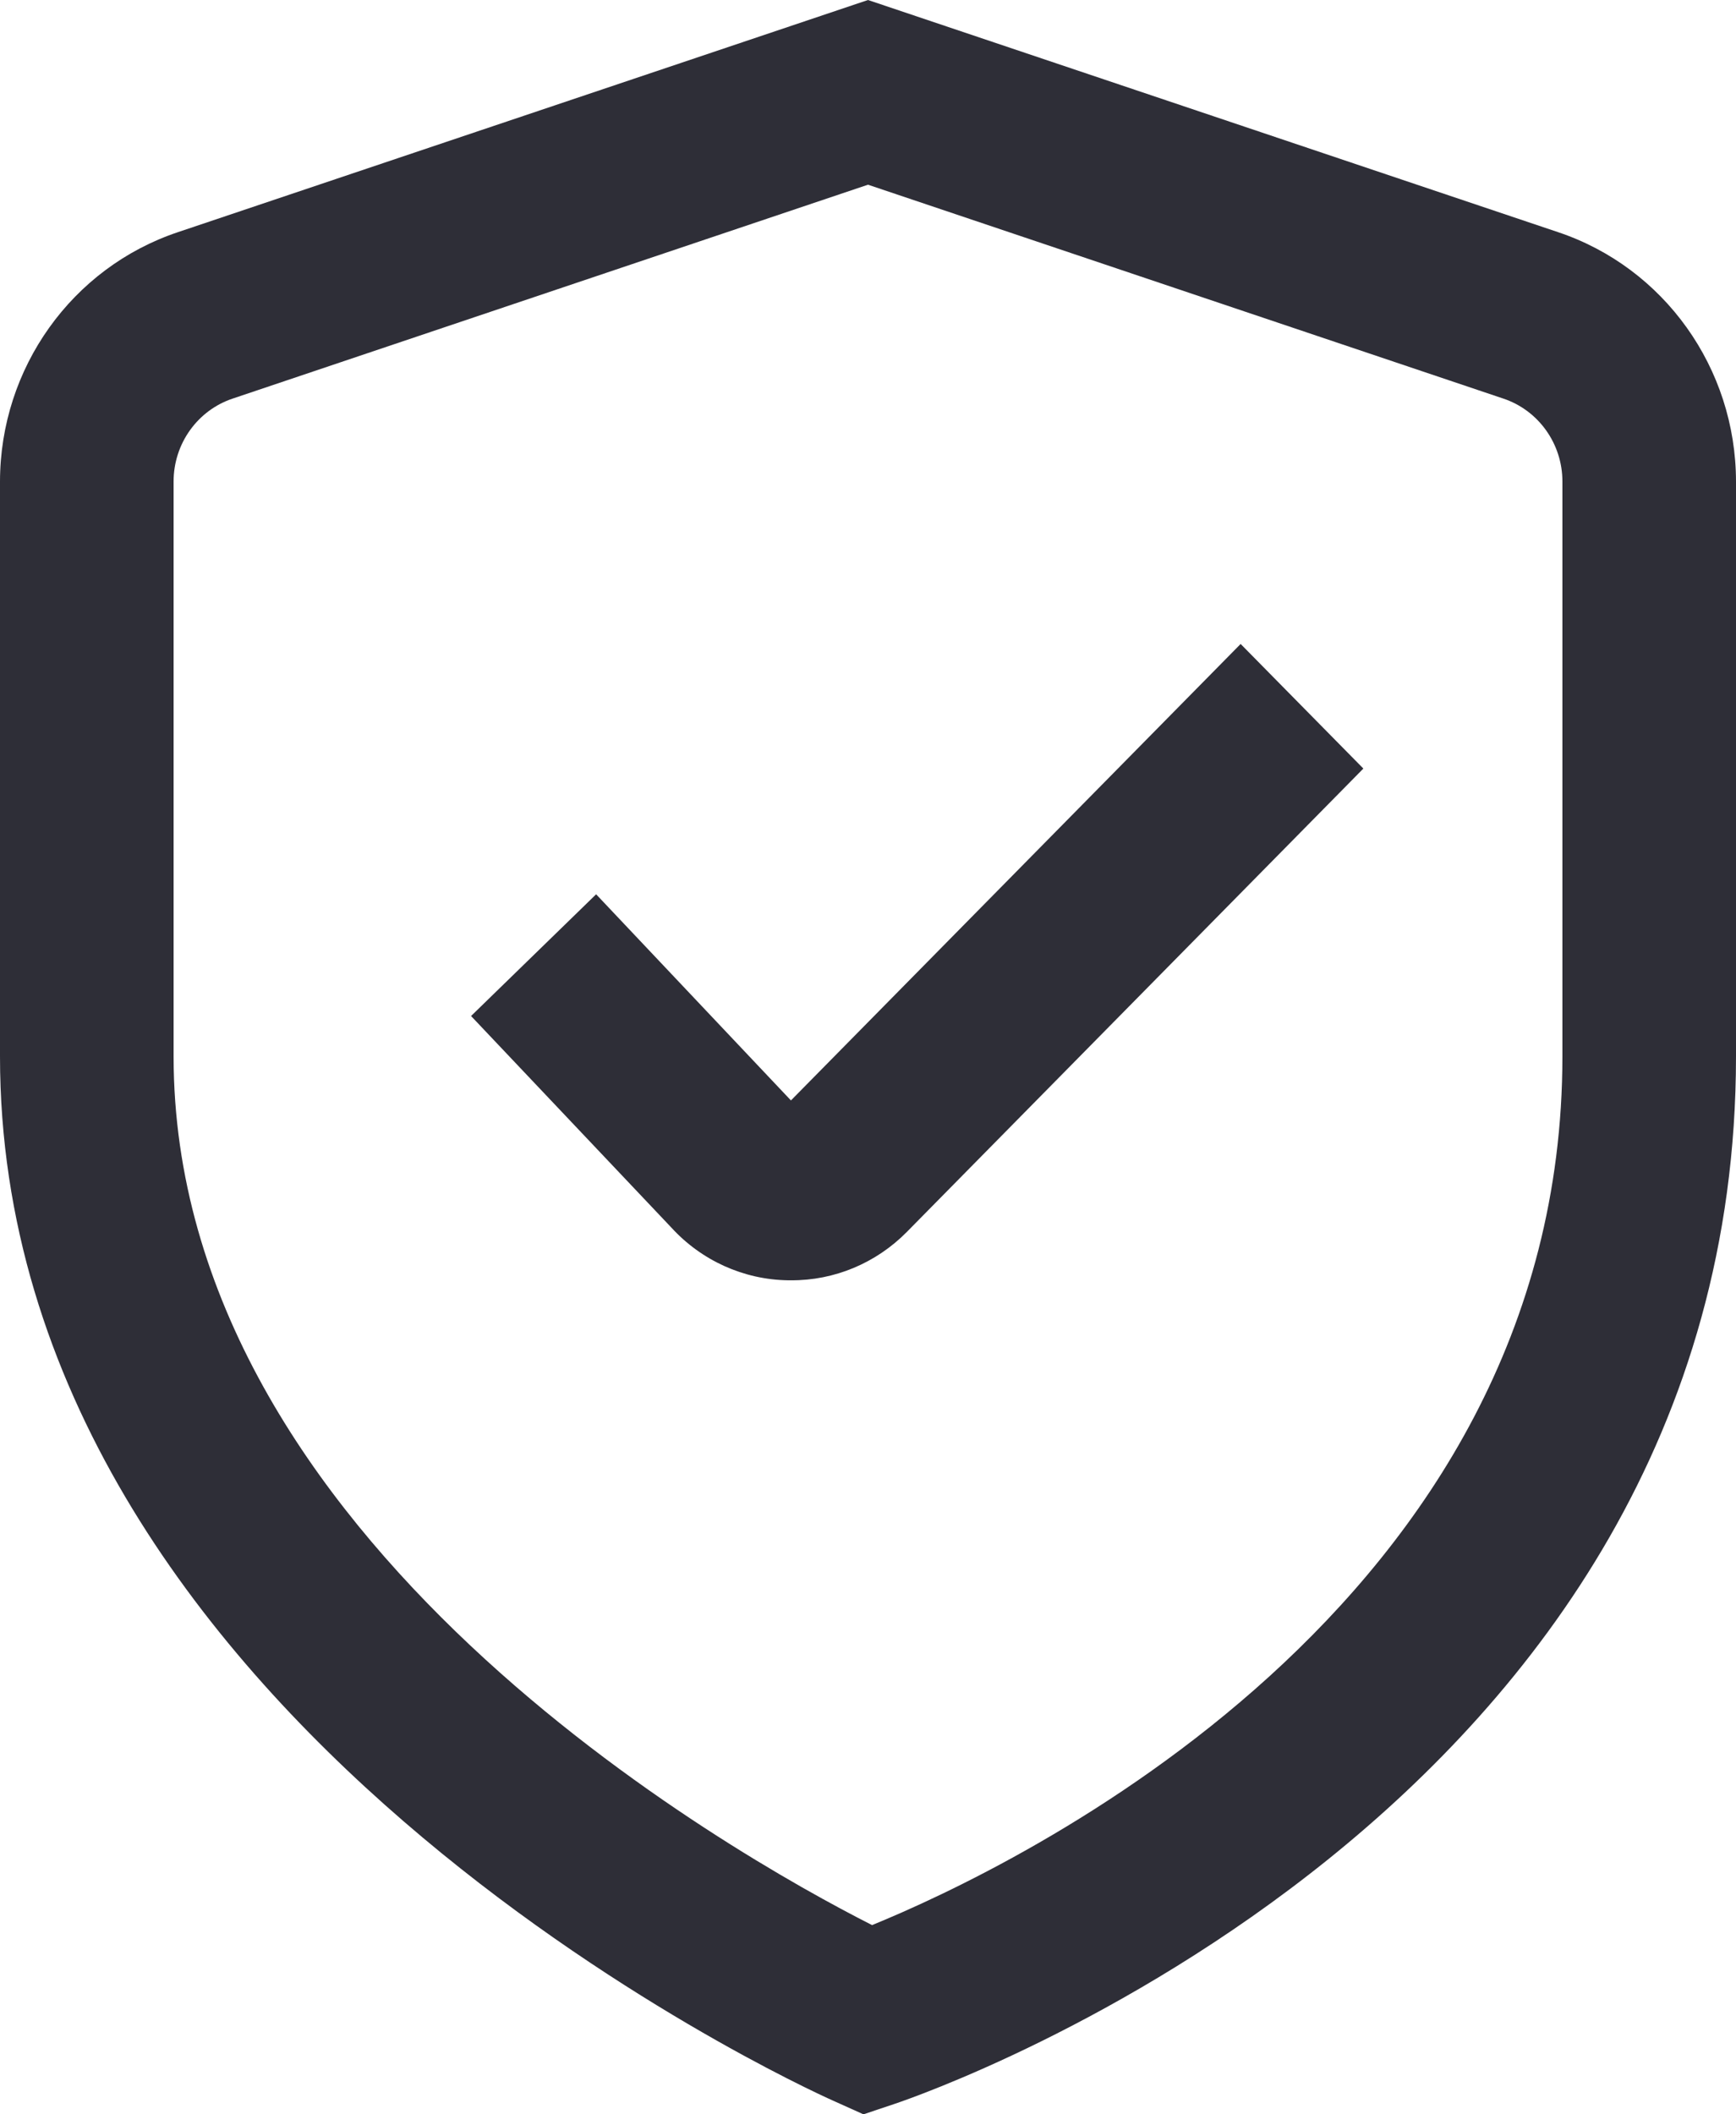
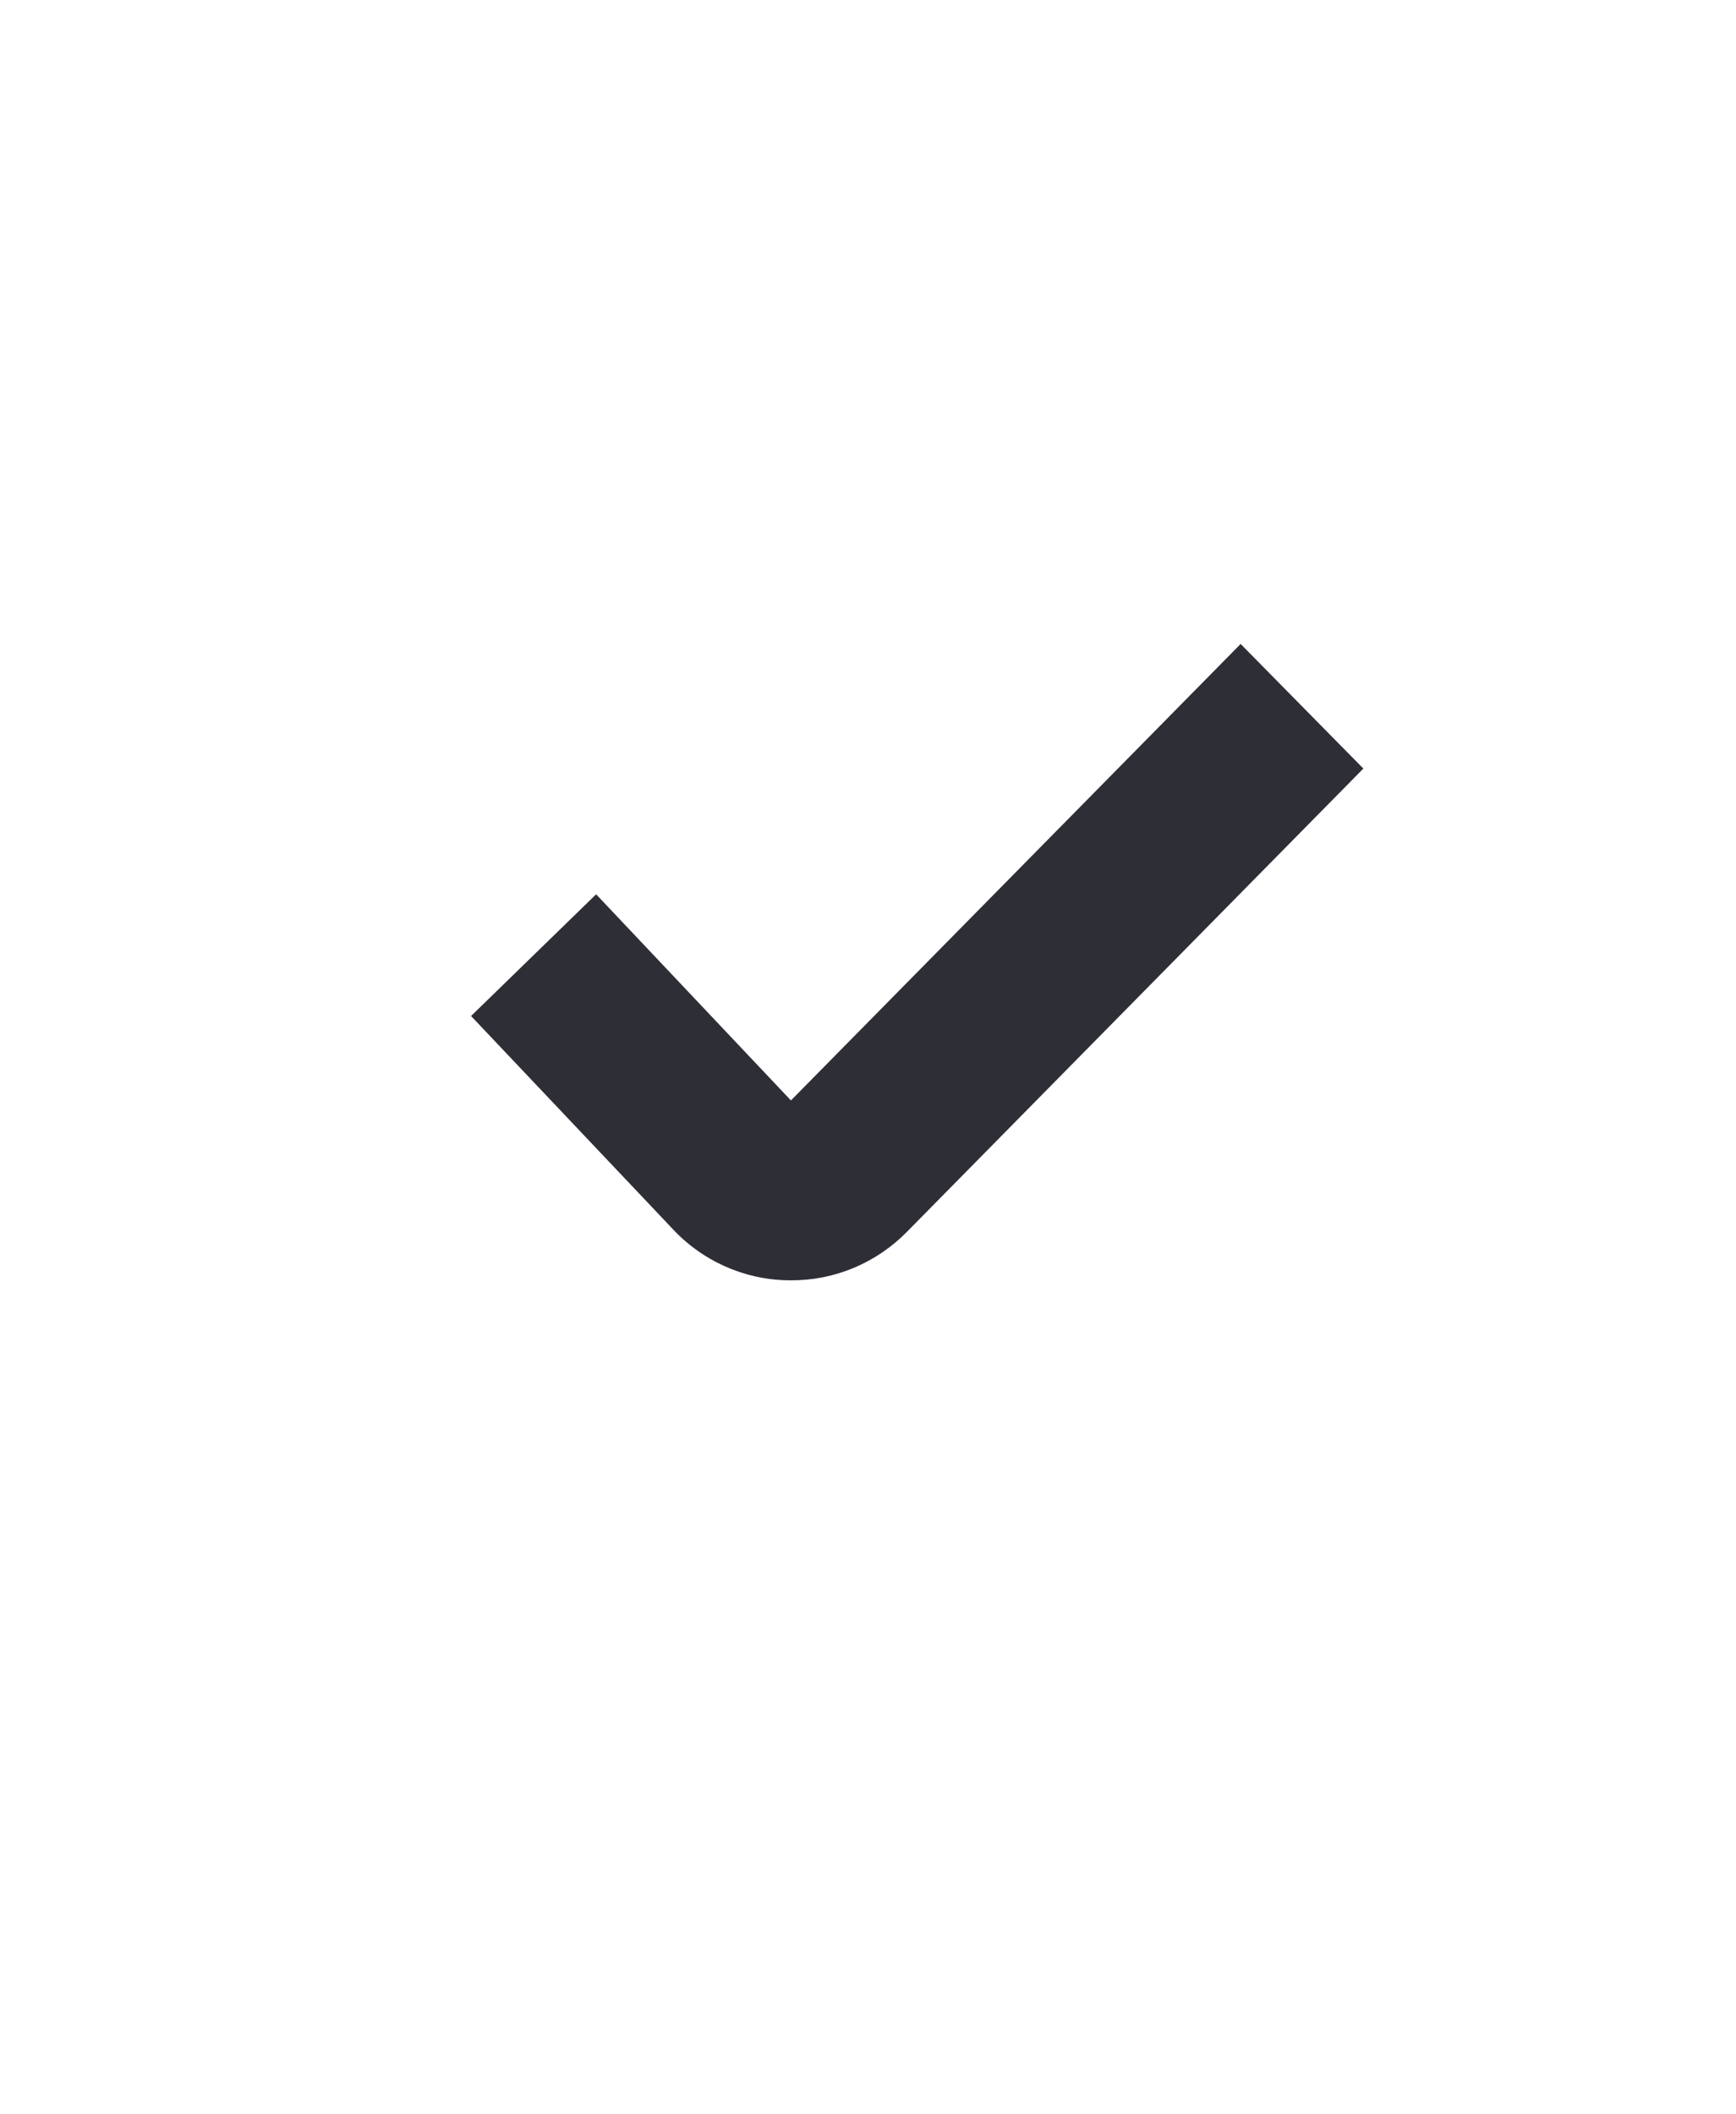
<svg xmlns="http://www.w3.org/2000/svg" width="23px" height="28px" viewBox="0 0 23 28" version="1.1">
  <title>shield-check (8)</title>
  <g id="Page-1" stroke="none" stroke-width="1" fill="none" fill-rule="evenodd">
    <g id="about-final" transform="translate(-654, -1681)" fill="#2E2E37" fill-rule="nonzero">
      <g id="Group-16" transform="translate(260, 1033)">
        <g id="Group-10" transform="translate(0, 469)">
          <g id="Group-15" transform="translate(0, 145)">
            <g id="Group-52-Copy" transform="translate(285, 0)">
              <g id="Group-12" transform="translate(24, 27)">
                <g id="Group-13" transform="translate(75, 0)">
                  <g id="shield-check-(8)" transform="translate(10, 7)">
-                     <path d="M11.44,28 L11.033,27.817 C10.58,27.615 0,22.767 0,13.989 L0,6.378 C0.001,4.876 0.952,3.544 2.359,3.074 L11.5,0 L20.641,3.074 C22.048,3.544 22.999,4.876 23,6.378 L23,13.989 C23,23.996 12.319,27.704 11.863,27.858 L11.44,28 Z M11.5,2.446 L3.087,5.277 C2.617,5.432 2.299,5.877 2.3,6.378 L2.3,13.989 C2.3,20.399 9.706,24.557 11.554,25.494 C13.399,24.741 20.7,21.296 20.7,13.989 L20.7,6.378 C20.701,5.877 20.383,5.432 19.913,5.277 L11.5,2.446 Z" id="Shape" />
                    <path d="M10.478,16.955 L10.44,16.955 C9.851,16.946 9.293,16.693 8.893,16.255 L6.241,13.455 L7.898,11.843 L10.479,14.573 L16.437,8.528 L18.063,10.178 L12.013,16.316 C11.606,16.728 11.053,16.959 10.478,16.955 Z" id="Path" />
                  </g>
                </g>
              </g>
            </g>
          </g>
        </g>
      </g>
    </g>
  </g>
</svg>